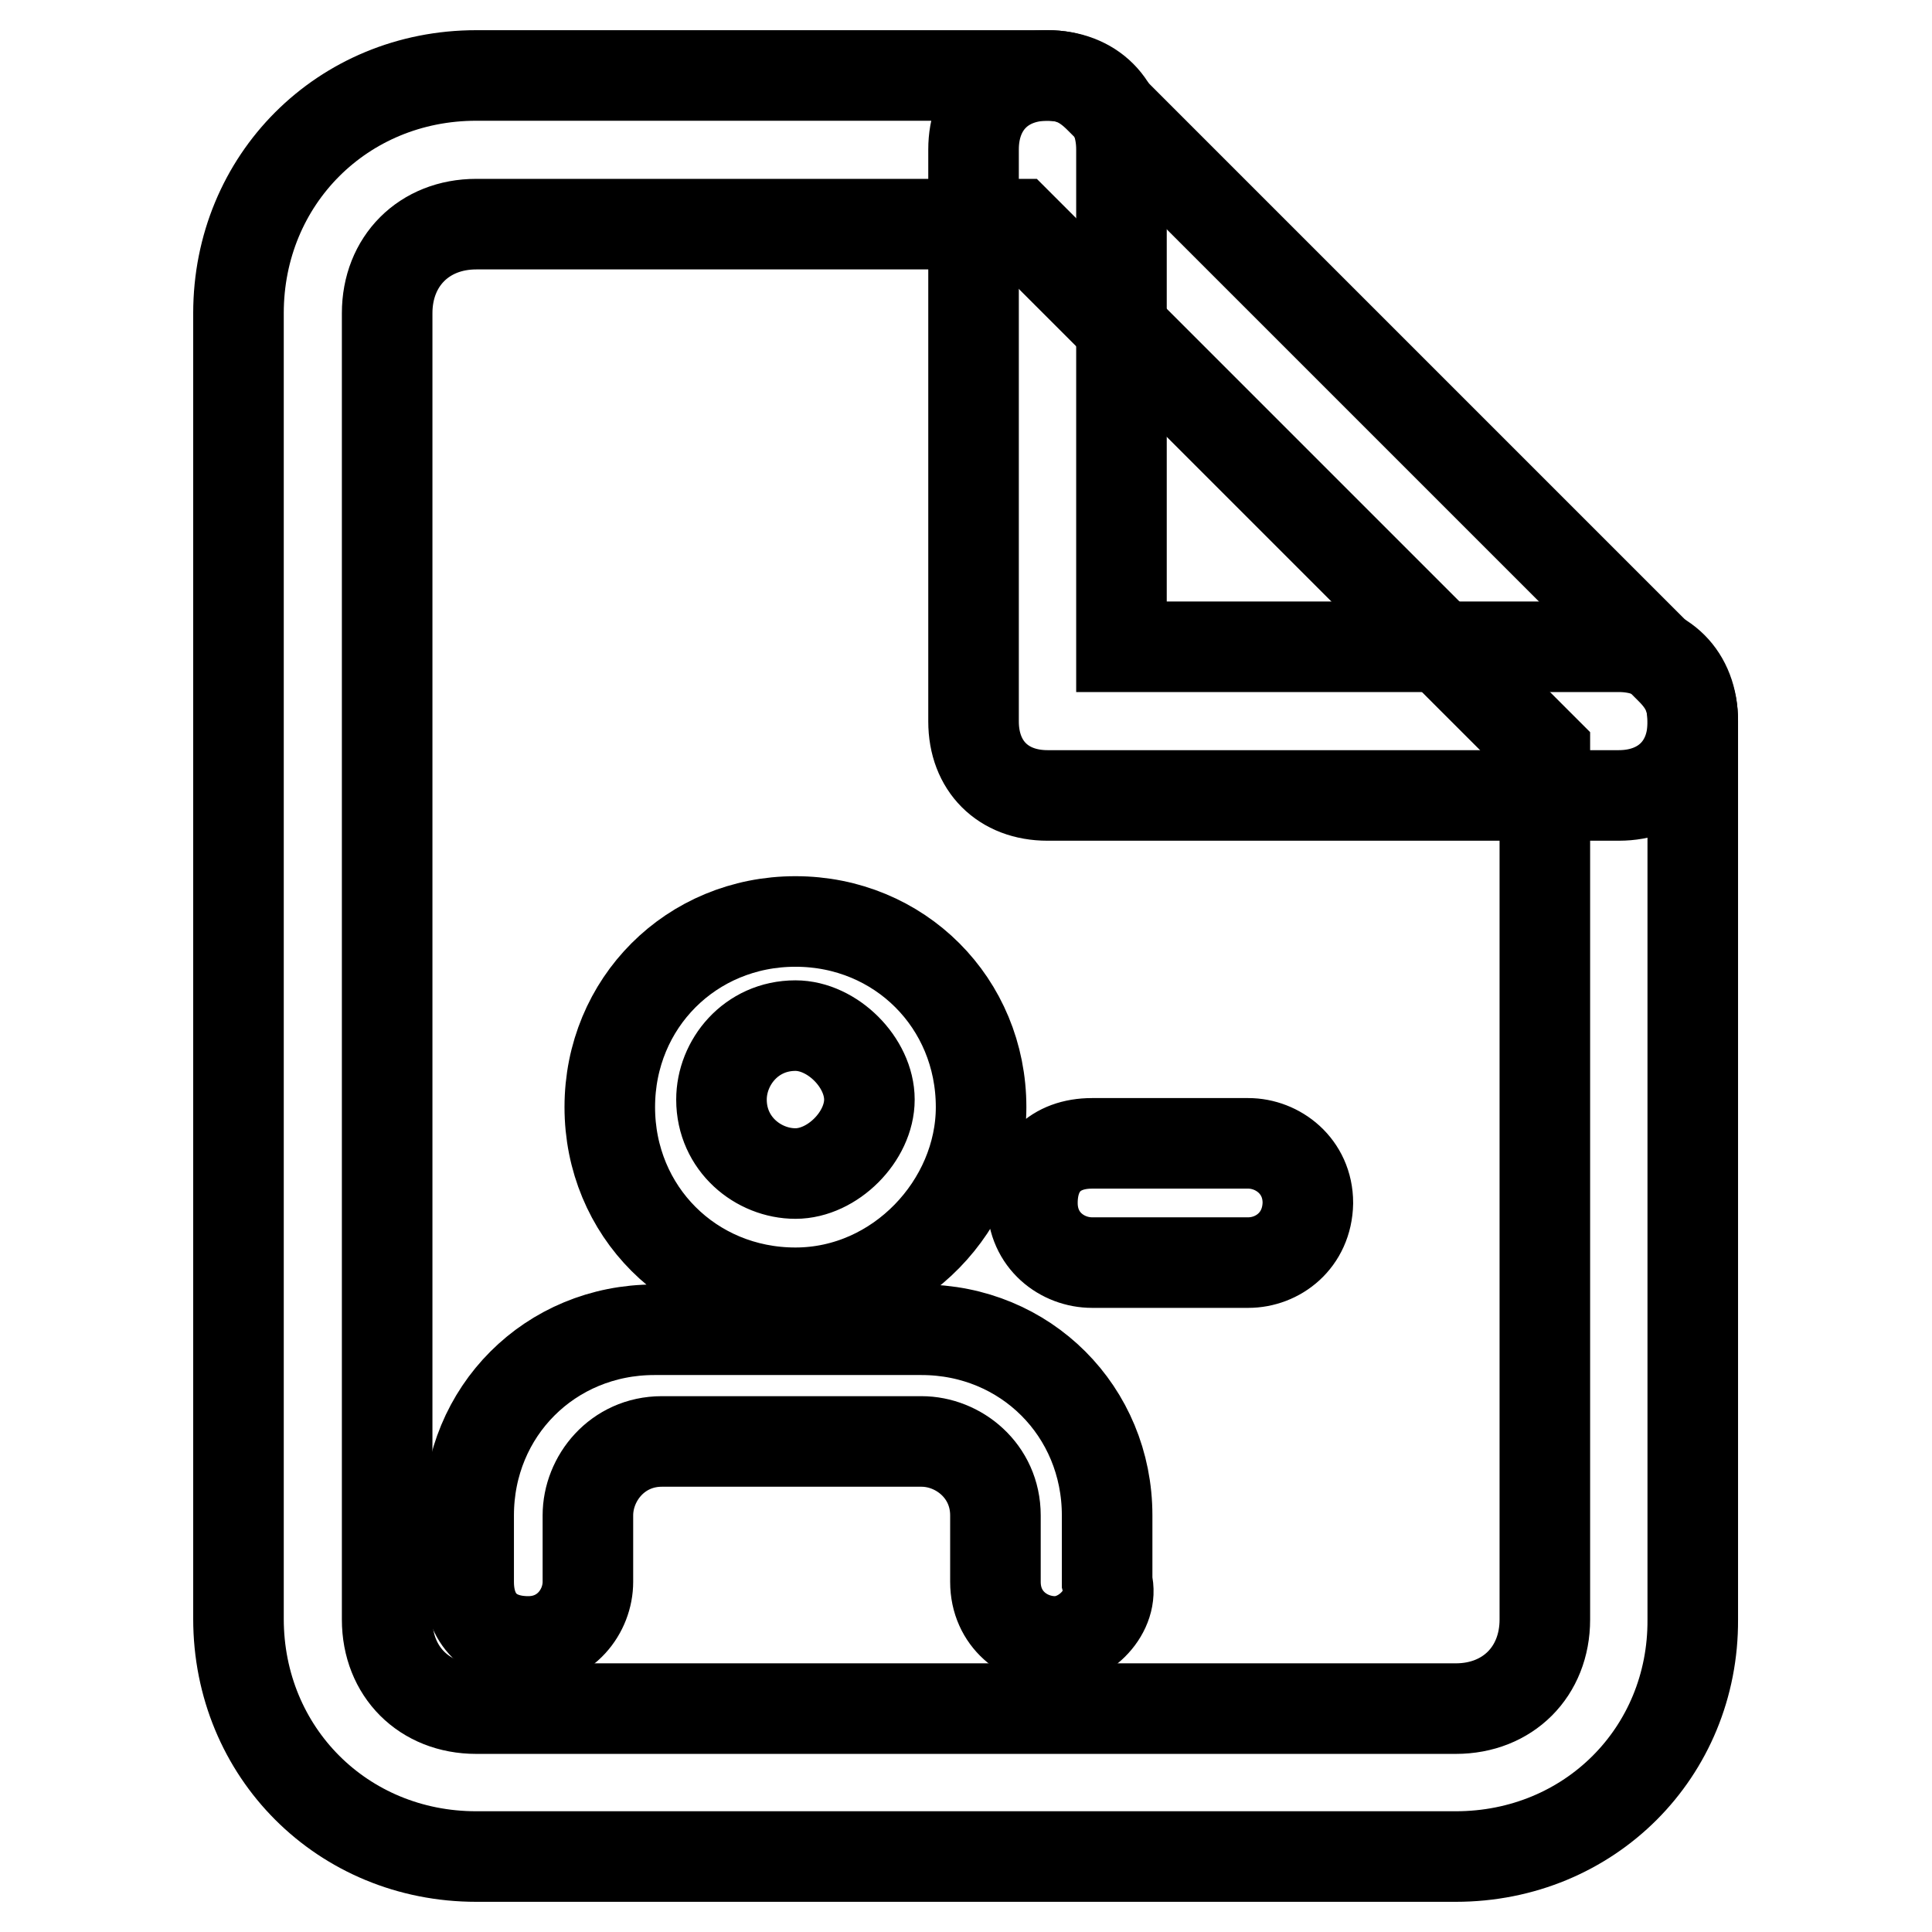
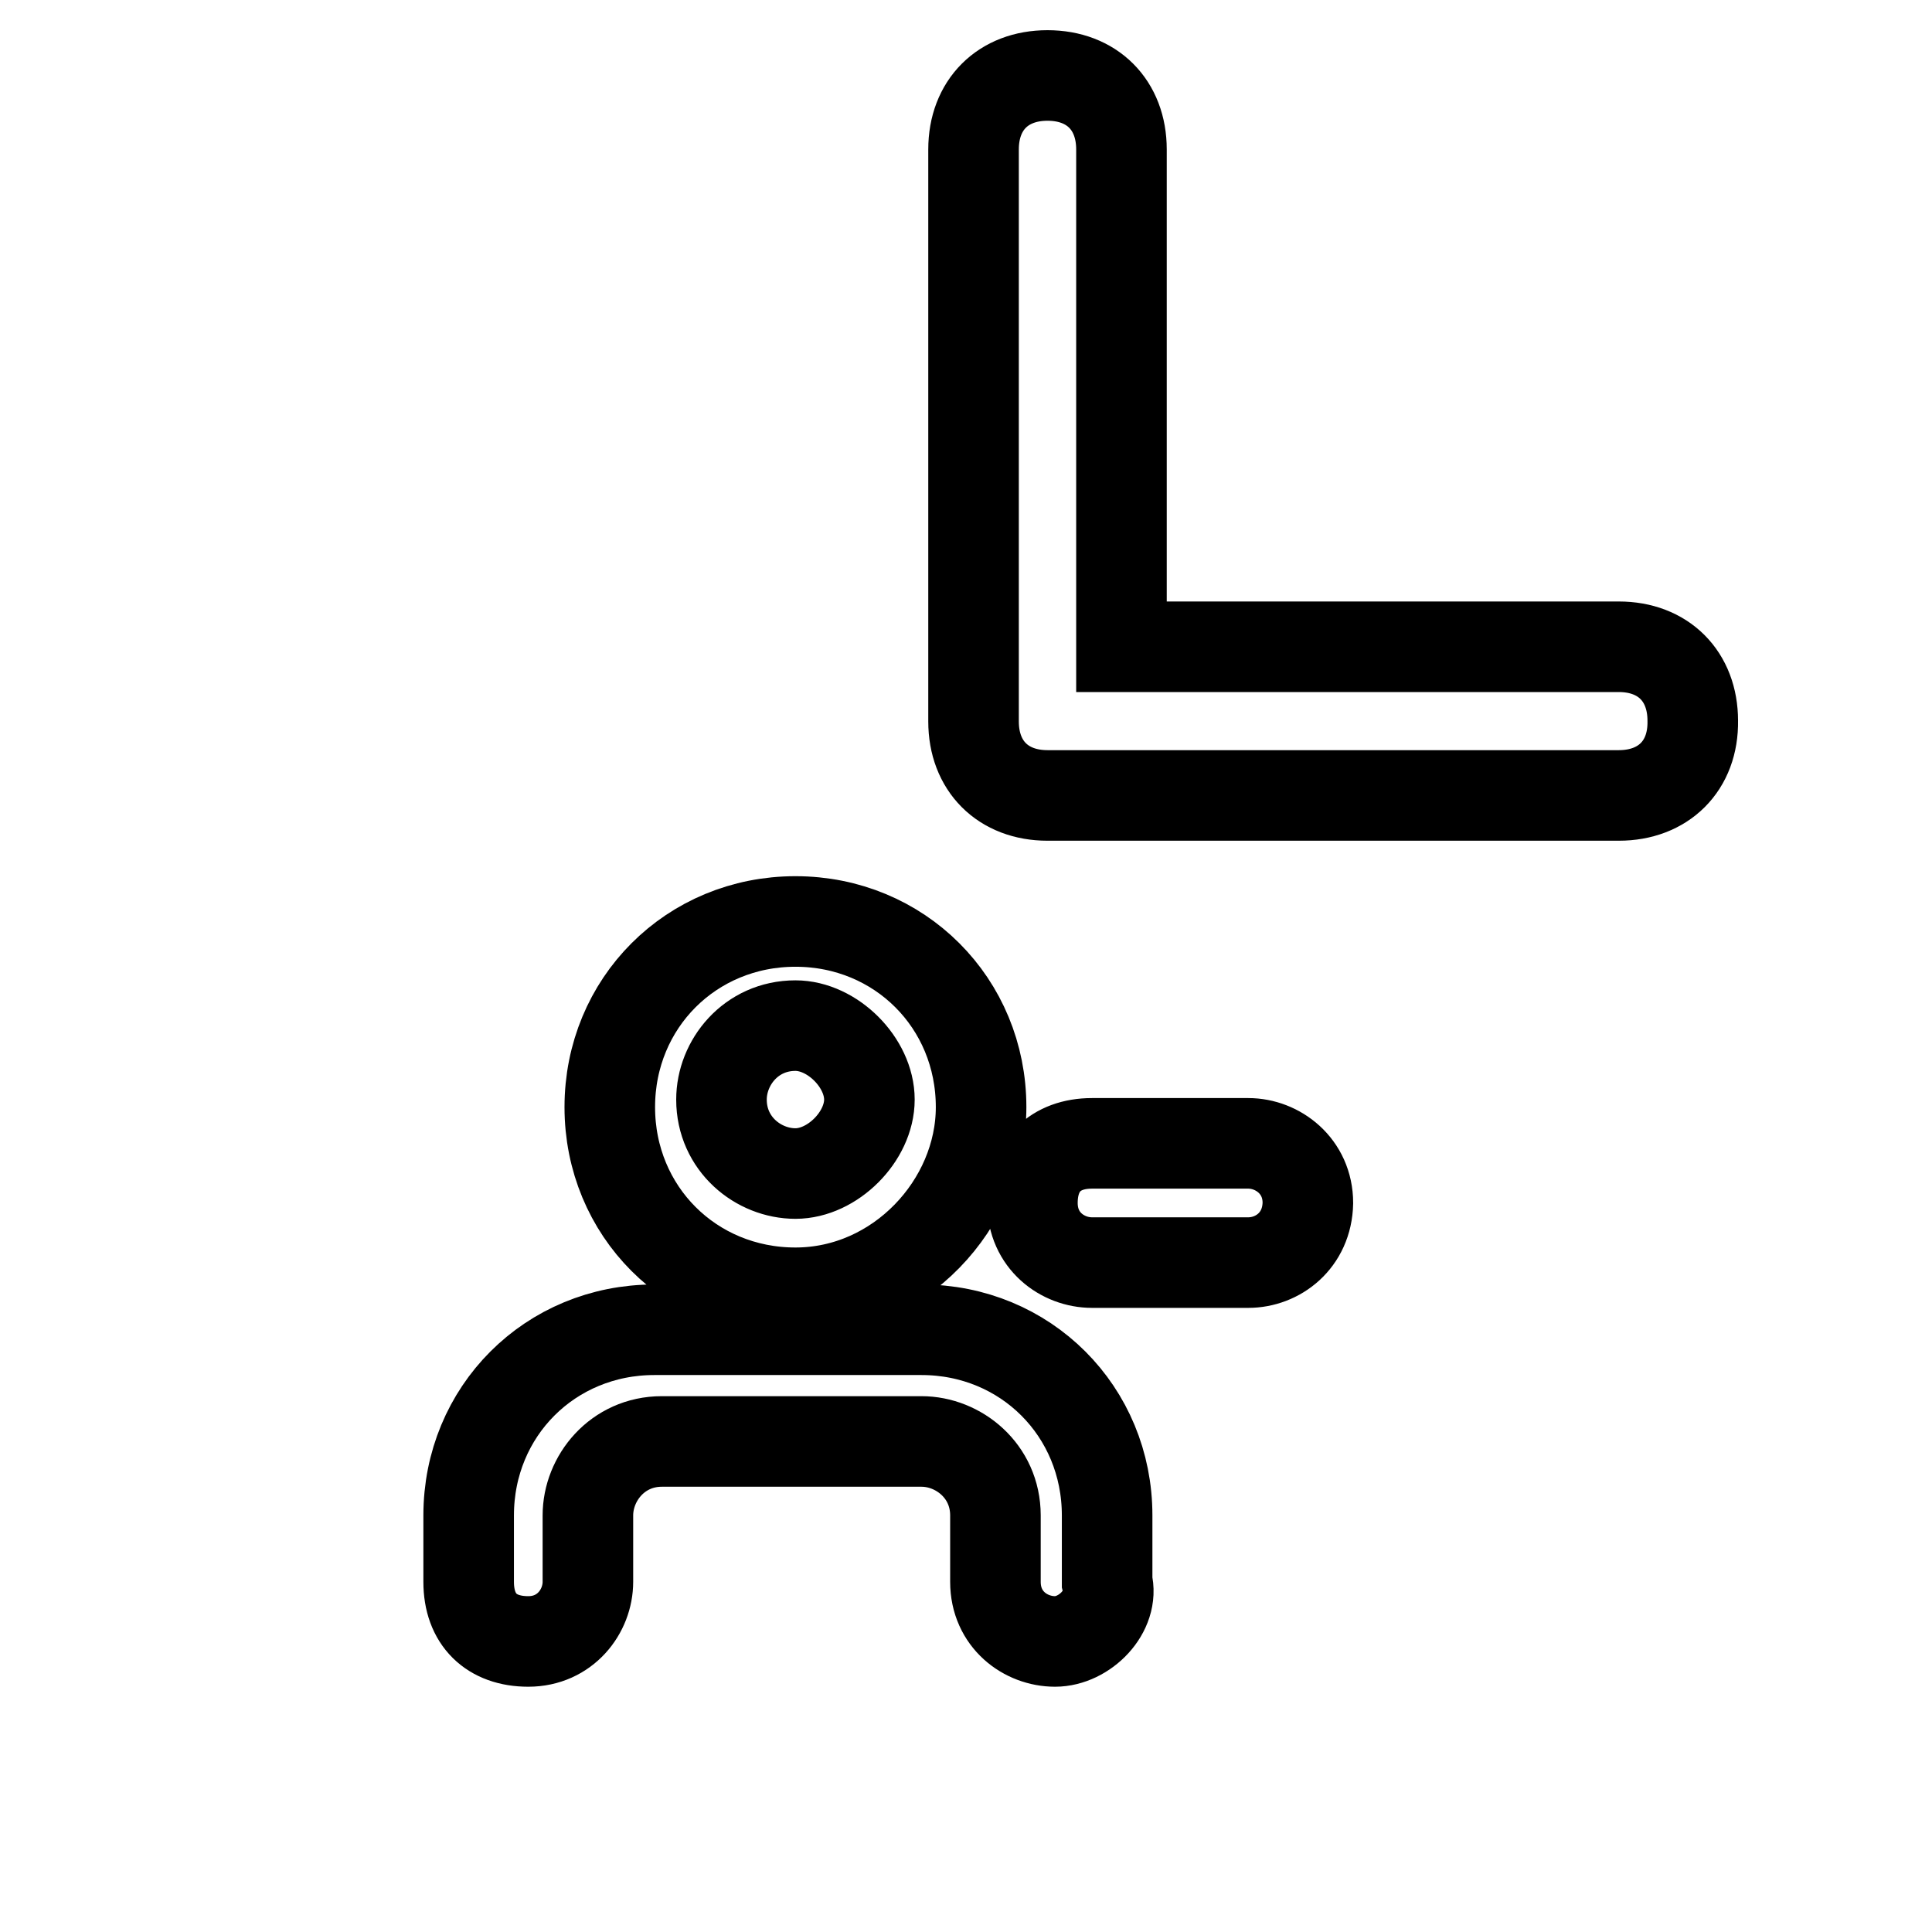
<svg xmlns="http://www.w3.org/2000/svg" version="1.1" x="0px" y="0px" viewBox="0 0 256 256" enable-background="new 0 0 256 256" xml:space="preserve">
  <g>
-     <path stroke-width="12" fill-opacity="0" stroke="#000000" d="M192.9,246H63.1c-17.7,0-31.5-13.8-31.5-31.5V41.5C31.6,23.8,45.4,10,63.1,10h75.7c3,0,4.9,1,6.9,3 l75.7,75.7c2,2,2.9,3.9,2.9,6.9v119C224.4,232.2,210.6,246,192.9,246z M63.1,29.7c-6.9,0-11.8,4.9-11.8,11.8v173.1 c0,6.9,4.9,11.8,11.8,11.8h129.8c6.9,0,11.8-4.9,11.8-11.8V99.5l-69.8-69.8H63.1z" />
    <path stroke-width="12" fill-opacity="0" stroke="#000000" d="M214.5,105.4h-75.7c-5.9,0-9.8-3.9-9.8-9.8V19.8c0-5.9,3.9-9.8,9.8-9.8s9.8,3.9,9.8,9.8v65.9h65.9 c5.9,0,9.8,3.9,9.8,9.8C224.4,101.5,220.4,105.4,214.5,105.4z M139.8,217.5c-3.9,0-7.9-2.9-7.9-7.9v-8.8c0-5.9-4.9-9.8-9.8-9.8 H87.7c-5.9,0-9.8,4.9-9.8,9.8v8.8c0,3.9-3,7.9-7.9,7.9c-4.9,0-7.9-2.9-7.9-7.9v-8.8c0-13.8,10.8-24.6,24.6-24.6h35.4 c13.8,0,24.6,10.8,24.6,24.6v8.8C147.7,213.5,143.7,217.5,139.8,217.5L139.8,217.5z M105.4,171.3c-13.8,0-24.6-10.8-24.6-24.6 c0-13.8,10.8-24.6,24.6-24.6s24.6,10.8,24.6,24.6C130,159.5,119.1,171.3,105.4,171.3z M105.4,135.9c-5.9,0-9.8,4.9-9.8,9.8 c0,5.9,4.9,9.8,9.8,9.8s9.8-4.9,9.8-9.8C115.2,140.8,110.3,135.9,105.4,135.9z M165.4,167.3h-20.7c-3.9,0-7.9-2.9-7.9-7.9 c0-4.9,3-7.9,7.9-7.9h20.7c3.9,0,7.9,3,7.9,7.9C173.2,164.4,169.3,167.3,165.4,167.3L165.4,167.3z" />
  </g>
</svg>